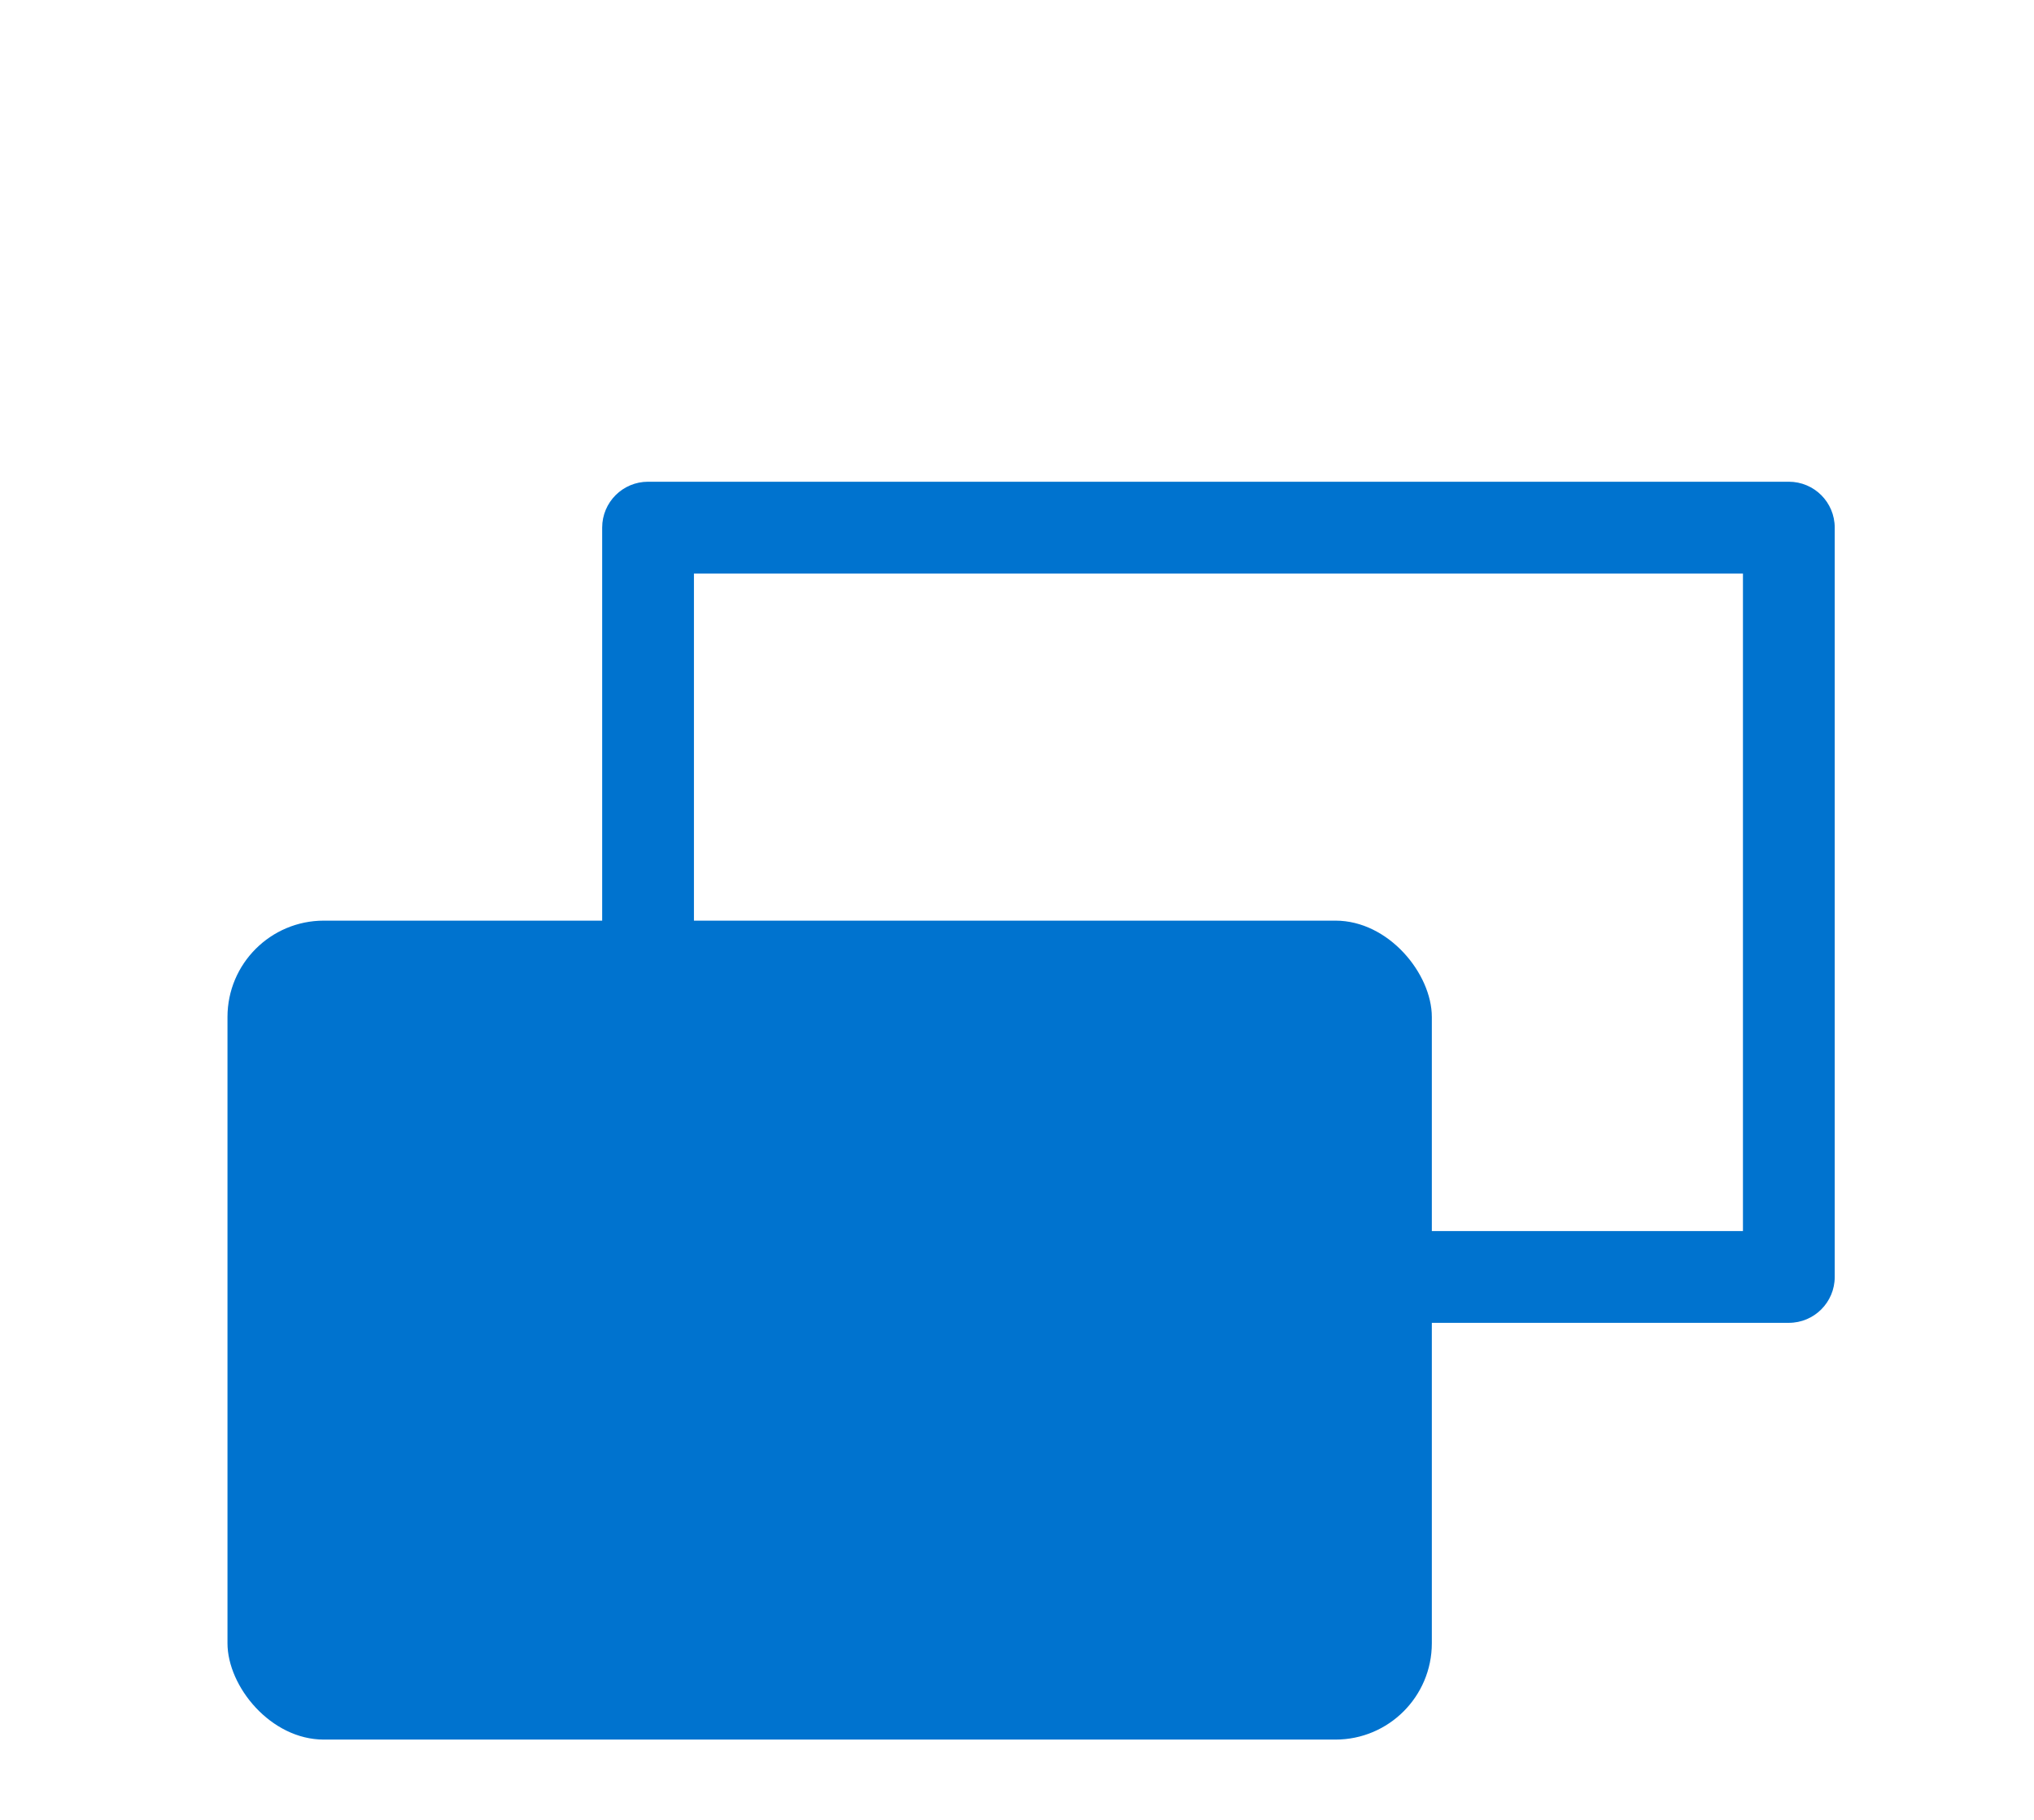
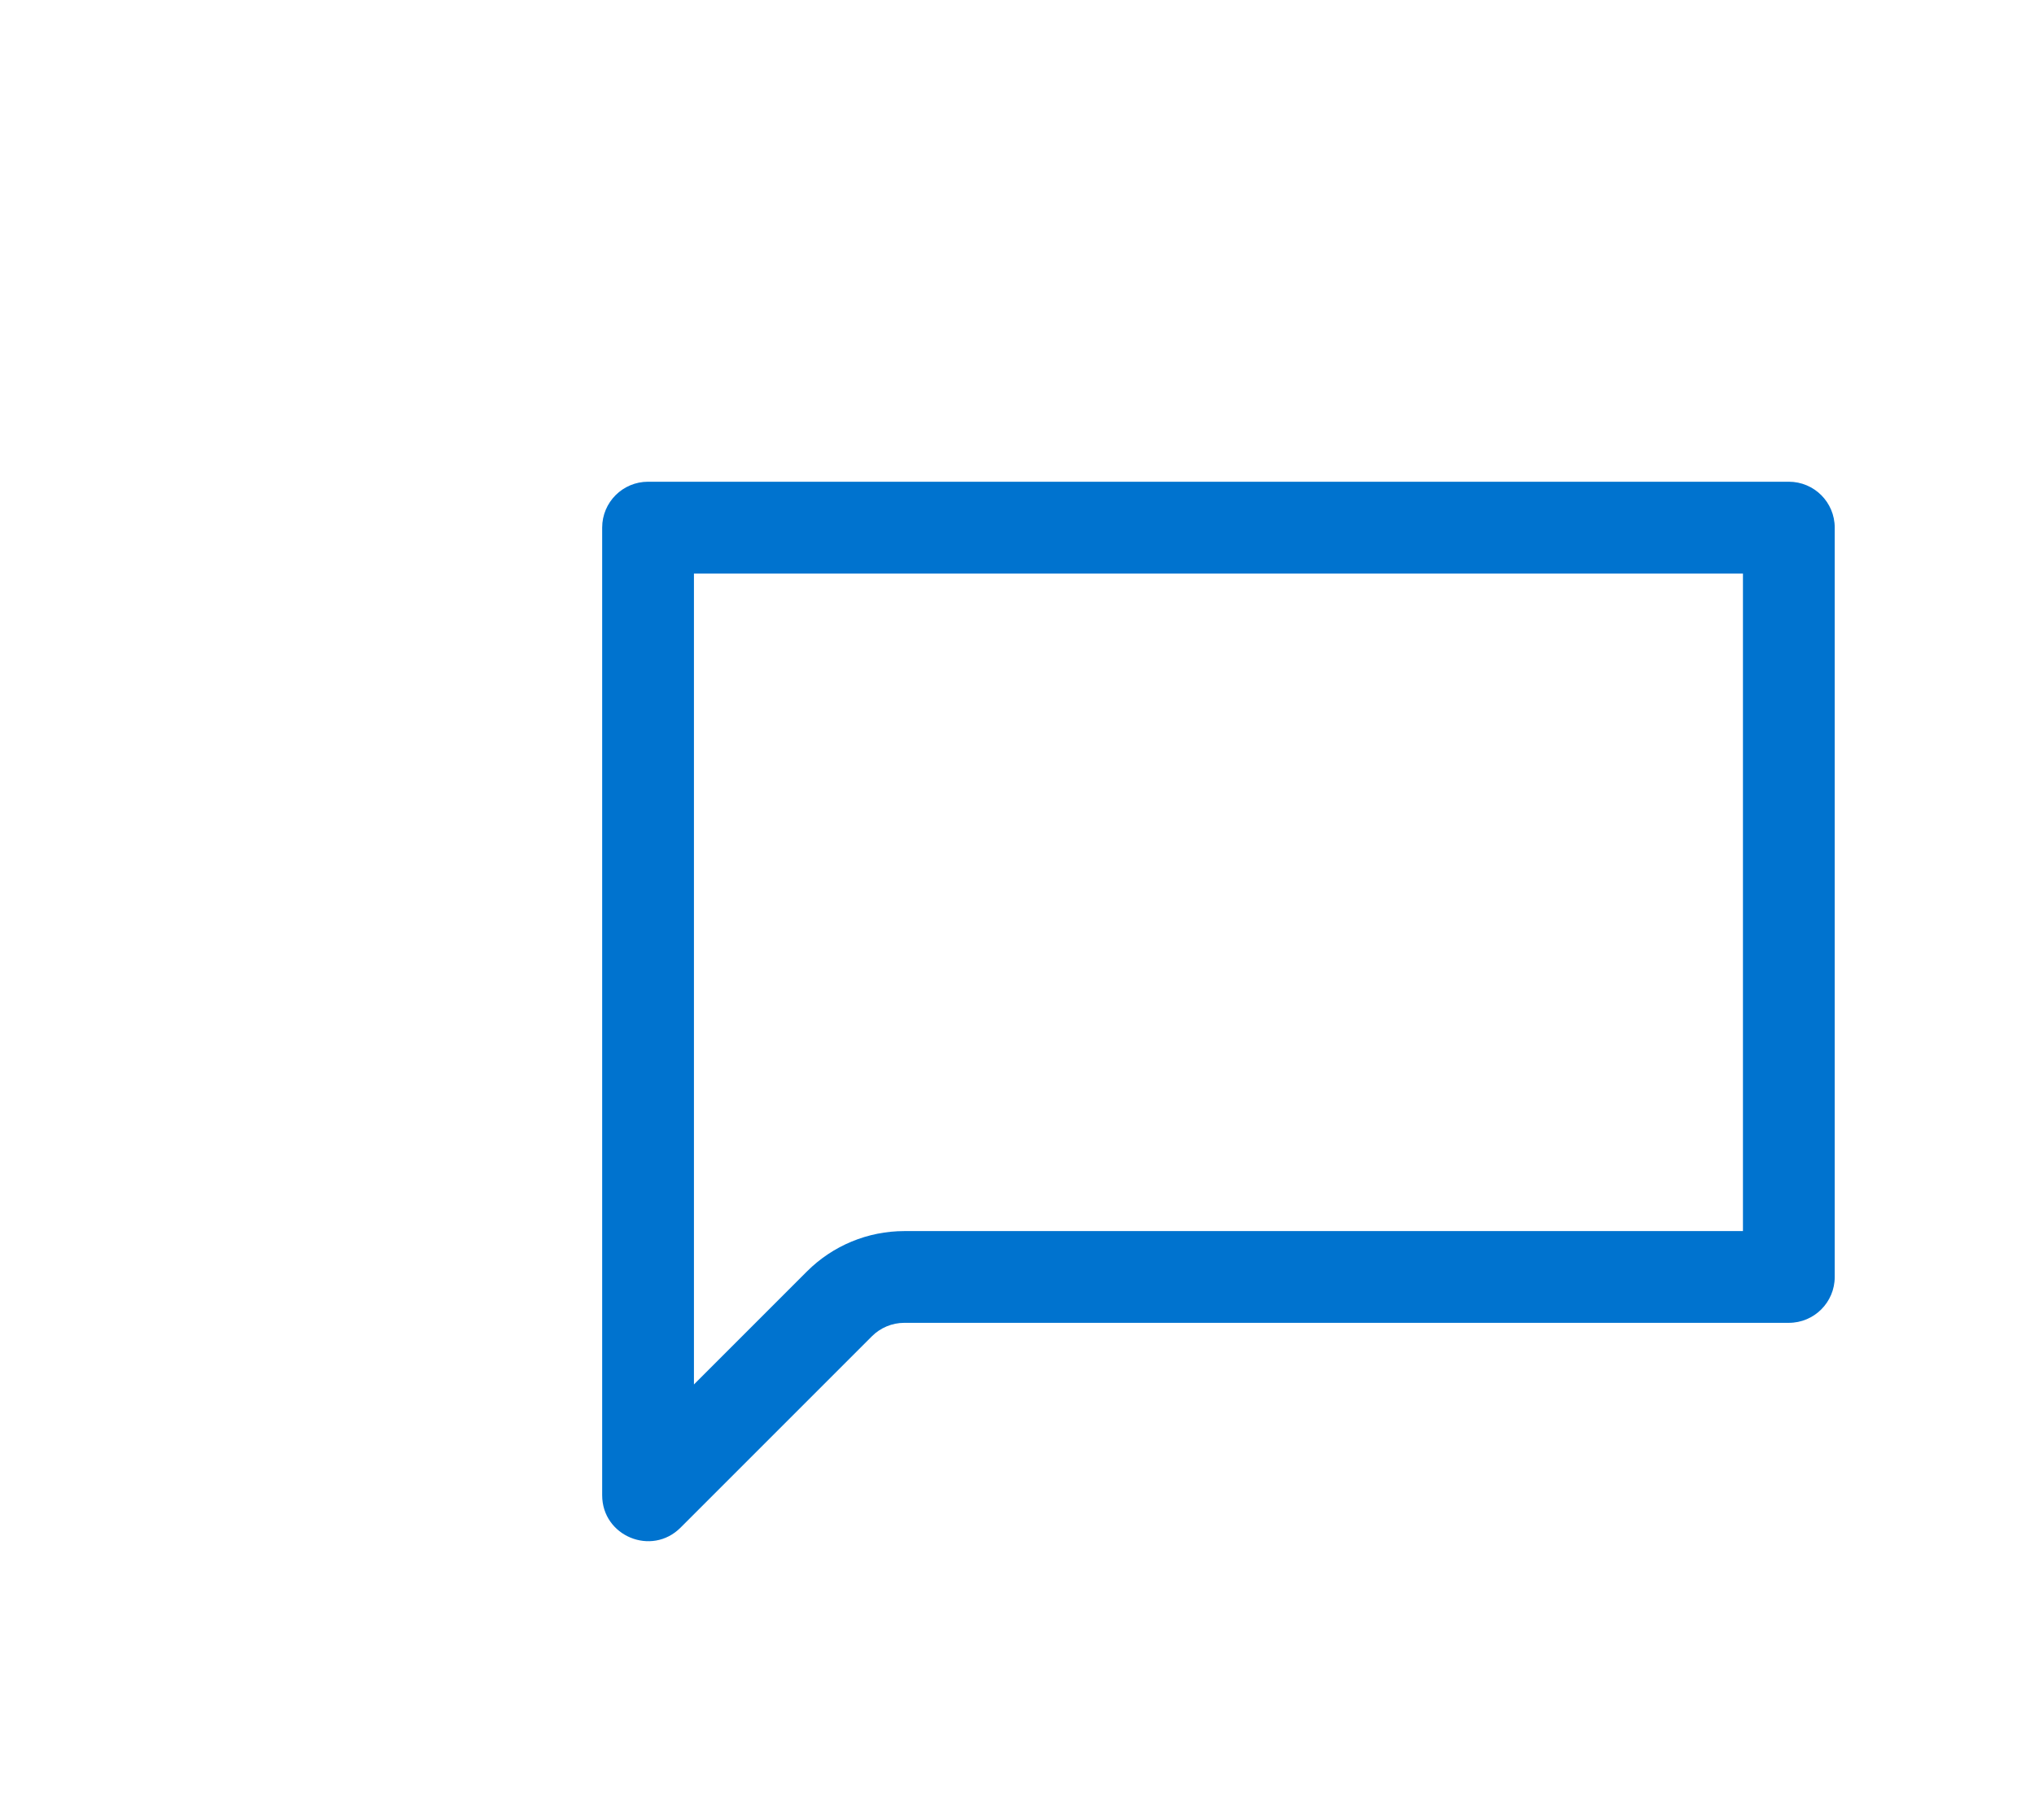
<svg xmlns="http://www.w3.org/2000/svg" width="76" height="68" viewBox="0 0 76 68" fill="none">
-   <rect x="8.5" y="34.4" width="45" height="30.6" rx="3.6" fill="#0073CF" />
  <g style="mix-blend-mode:multiply">
-     <path fill-rule="evenodd" clip-rule="evenodd" d="M25.929 51.731L30.153 47.506C31.118 46.542 32.426 46 33.79 46H65.125V21.429H25.929V51.731ZM22.5 55.87V19.714C22.5 18.767 23.267 18 24.214 18H66.839C67.786 18 68.554 18.767 68.554 19.714V47.714C68.554 48.661 67.786 49.428 66.839 49.428H33.79C33.335 49.428 32.899 49.609 32.578 49.931L25.427 57.082C24.346 58.162 22.5 57.397 22.5 55.87Z" fill="#0073CF" />
+     <path fill-rule="evenodd" clip-rule="evenodd" d="M25.929 51.731L30.153 47.506C31.118 46.542 32.426 46 33.79 46H65.125V21.429H25.929V51.731M22.5 55.87V19.714C22.5 18.767 23.267 18 24.214 18H66.839C67.786 18 68.554 18.767 68.554 19.714V47.714C68.554 48.661 67.786 49.428 66.839 49.428H33.79C33.335 49.428 32.899 49.609 32.578 49.931L25.427 57.082C24.346 58.162 22.5 57.397 22.5 55.87Z" fill="#0073CF" />
  </g>
</svg>